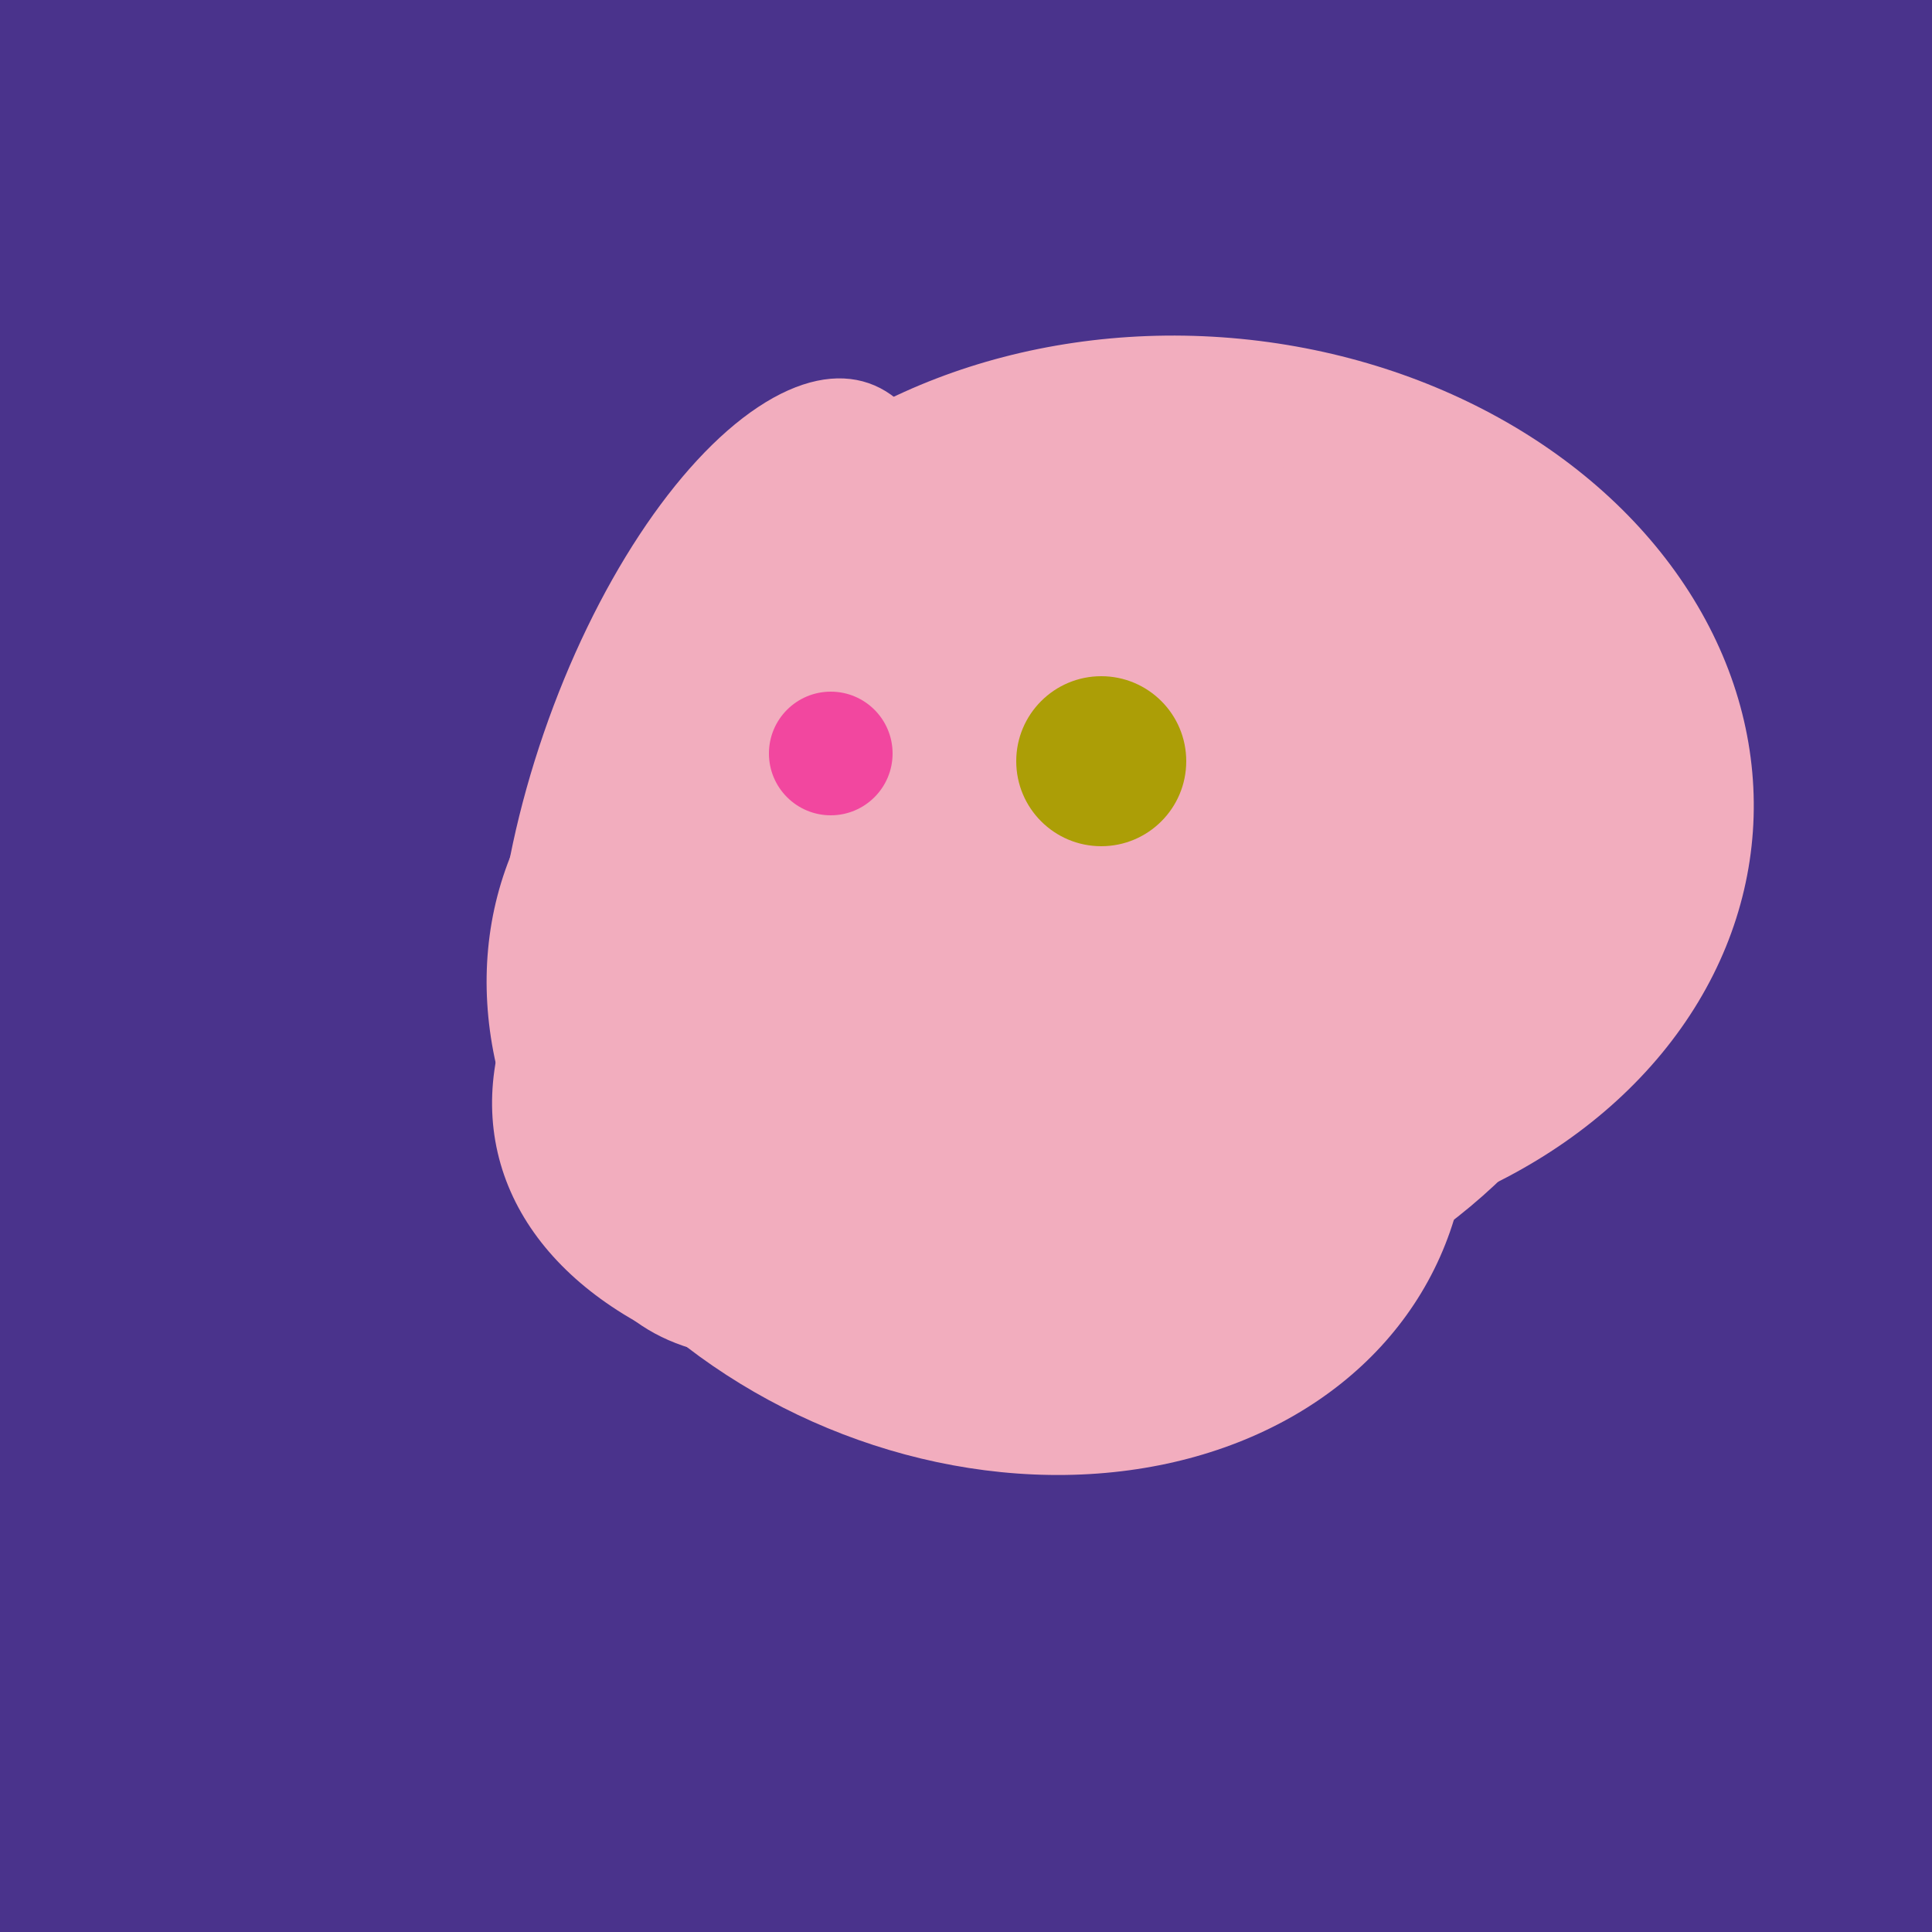
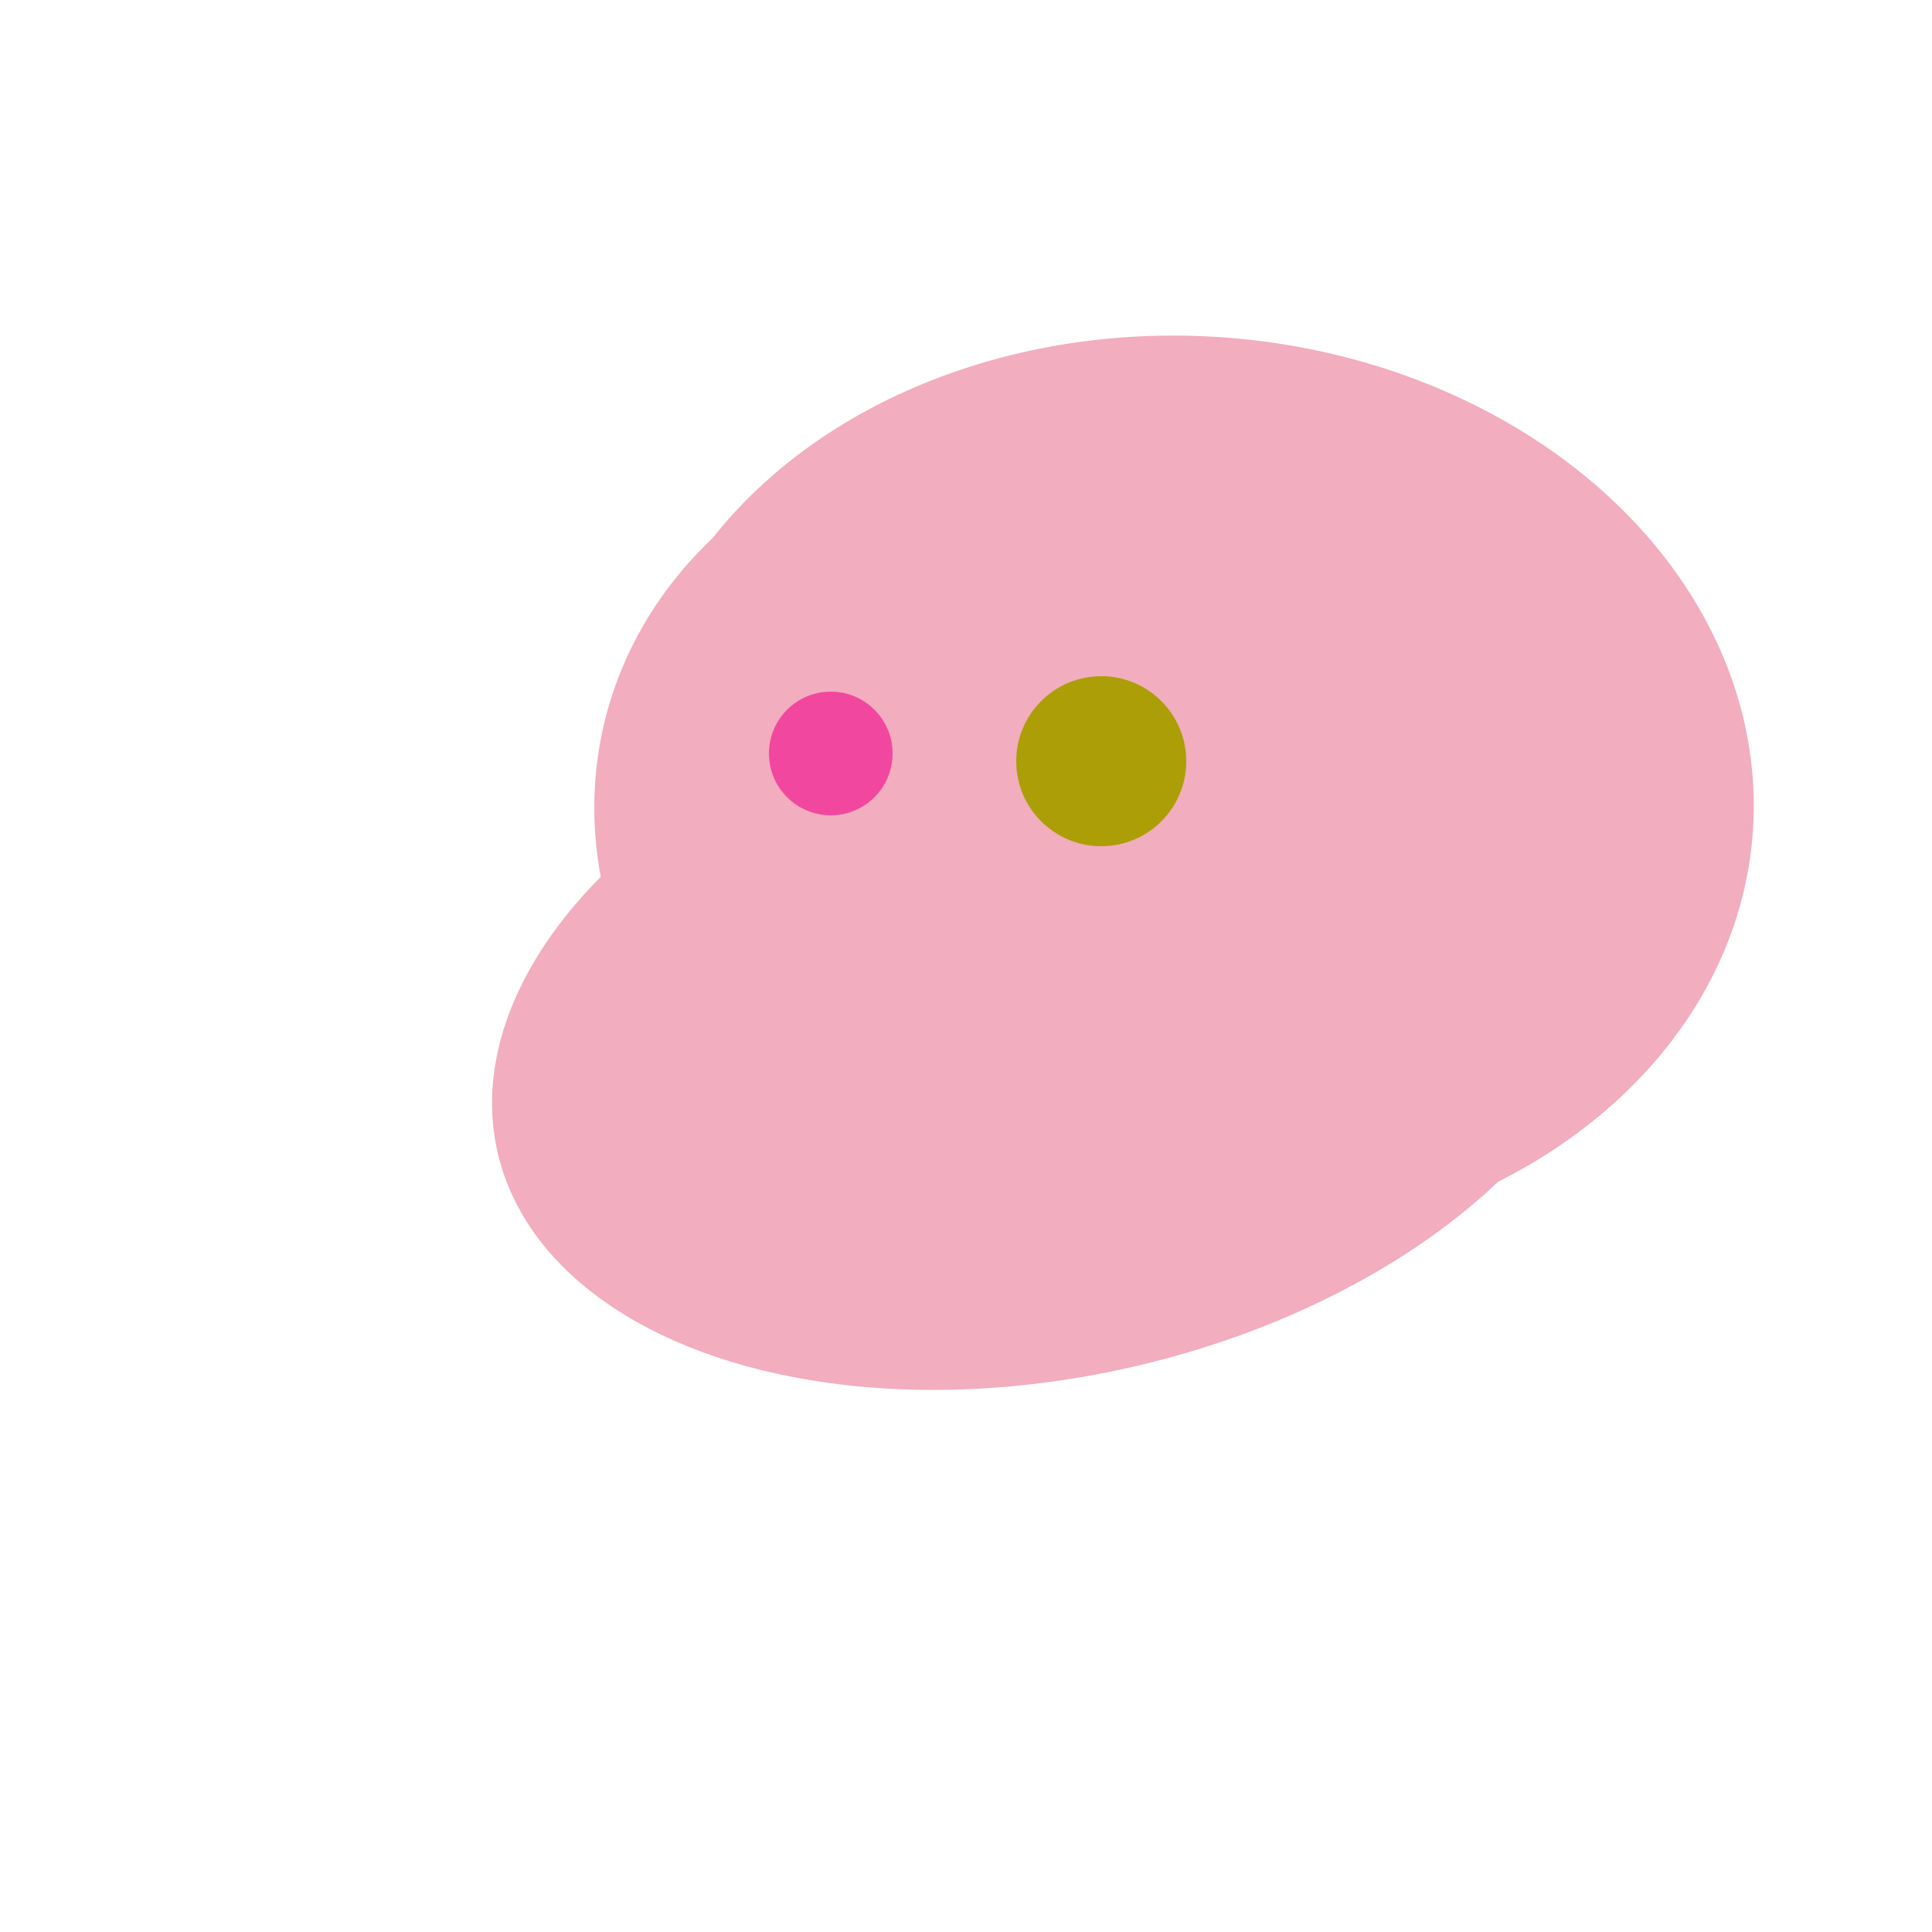
<svg xmlns="http://www.w3.org/2000/svg" width="500" height="500">
-   <rect width="500" height="500" fill="#4a338c" />
  <ellipse cx="308" cy="205" rx="118" ry="146" transform="rotate(274, 308, 205)" fill="rgb(242,173,190)" />
-   <ellipse cx="188" cy="206" rx="50" ry="113" transform="rotate(19, 188, 206)" fill="rgb(242,173,190)" />
-   <ellipse cx="220" cy="281" rx="59" ry="83" transform="rotate(229, 220, 281)" fill="rgb(242,173,190)" />
  <ellipse cx="273" cy="265" rx="148" ry="91" transform="rotate(347, 273, 265)" fill="rgb(242,173,190)" />
  <ellipse cx="278" cy="216" rx="125" ry="108" transform="rotate(13, 278, 216)" fill="rgb(242,173,190)" />
-   <ellipse cx="253" cy="272" rx="131" ry="105" transform="rotate(204, 253, 272)" fill="rgb(242,173,190)" />
  <circle cx="215" cy="195" r="16" fill="rgb(242,71,159)" />
  <circle cx="285" cy="197" r="22" fill="rgb(172,158,6)" />
</svg>